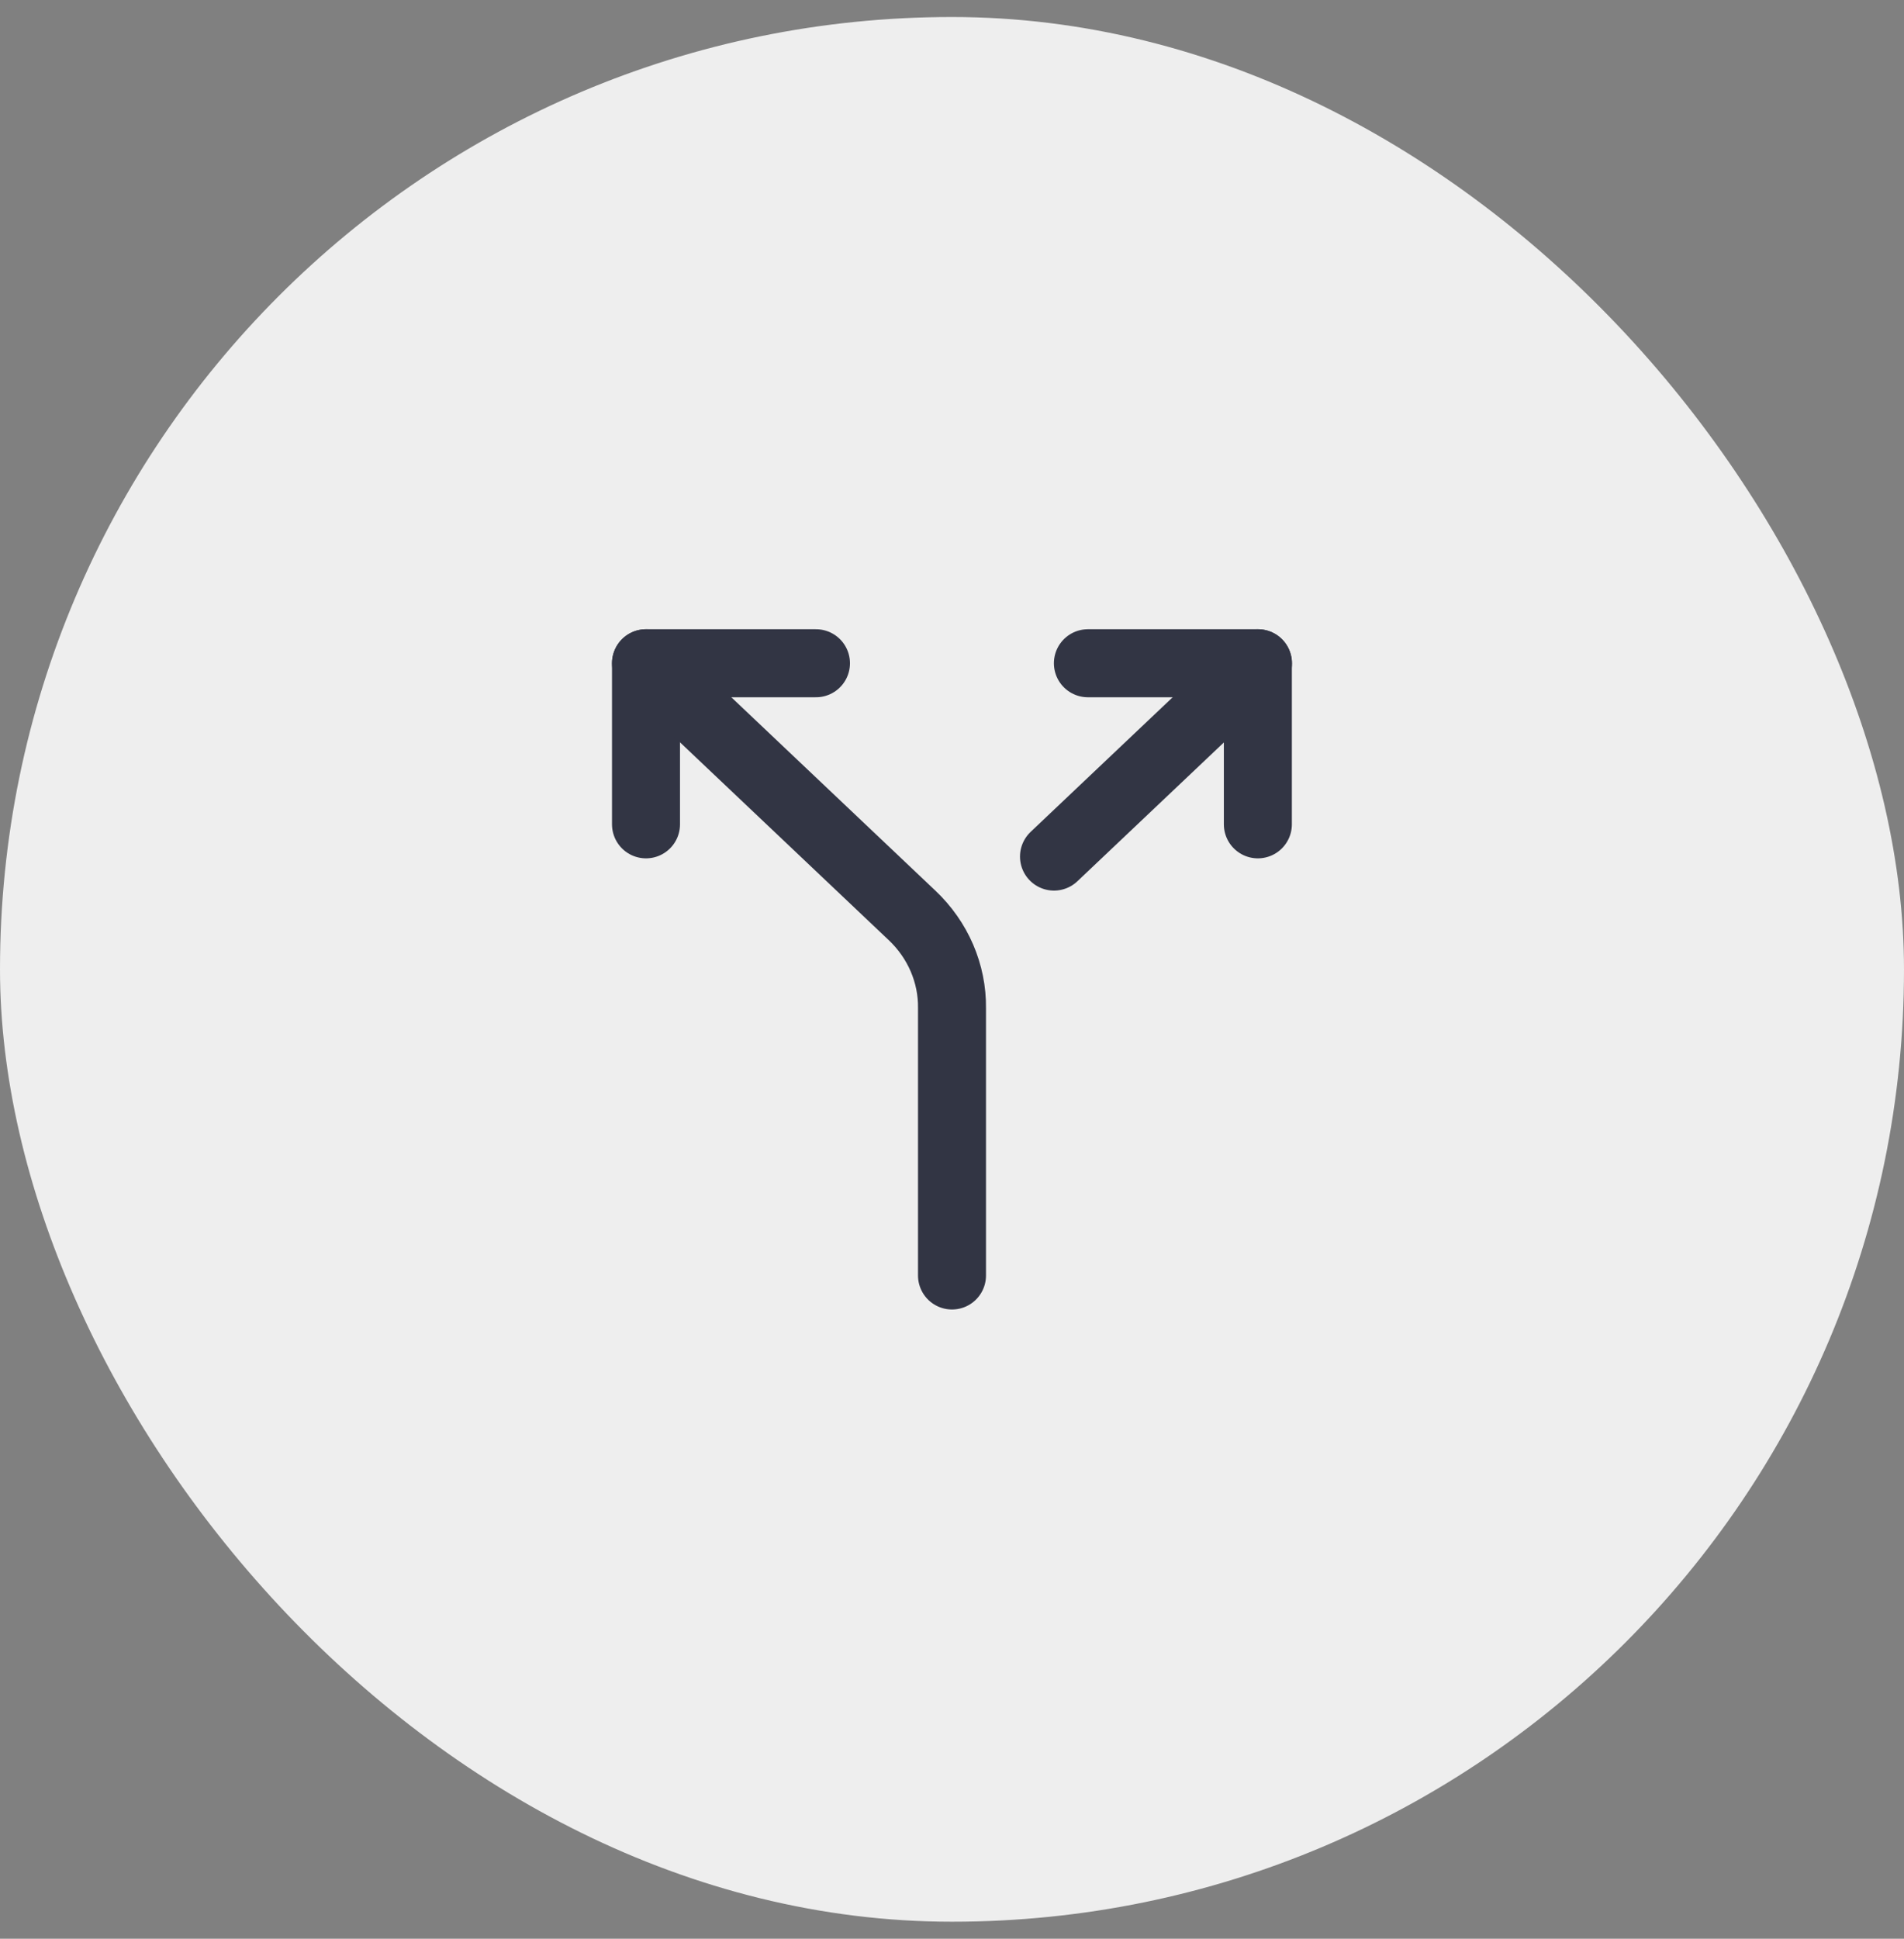
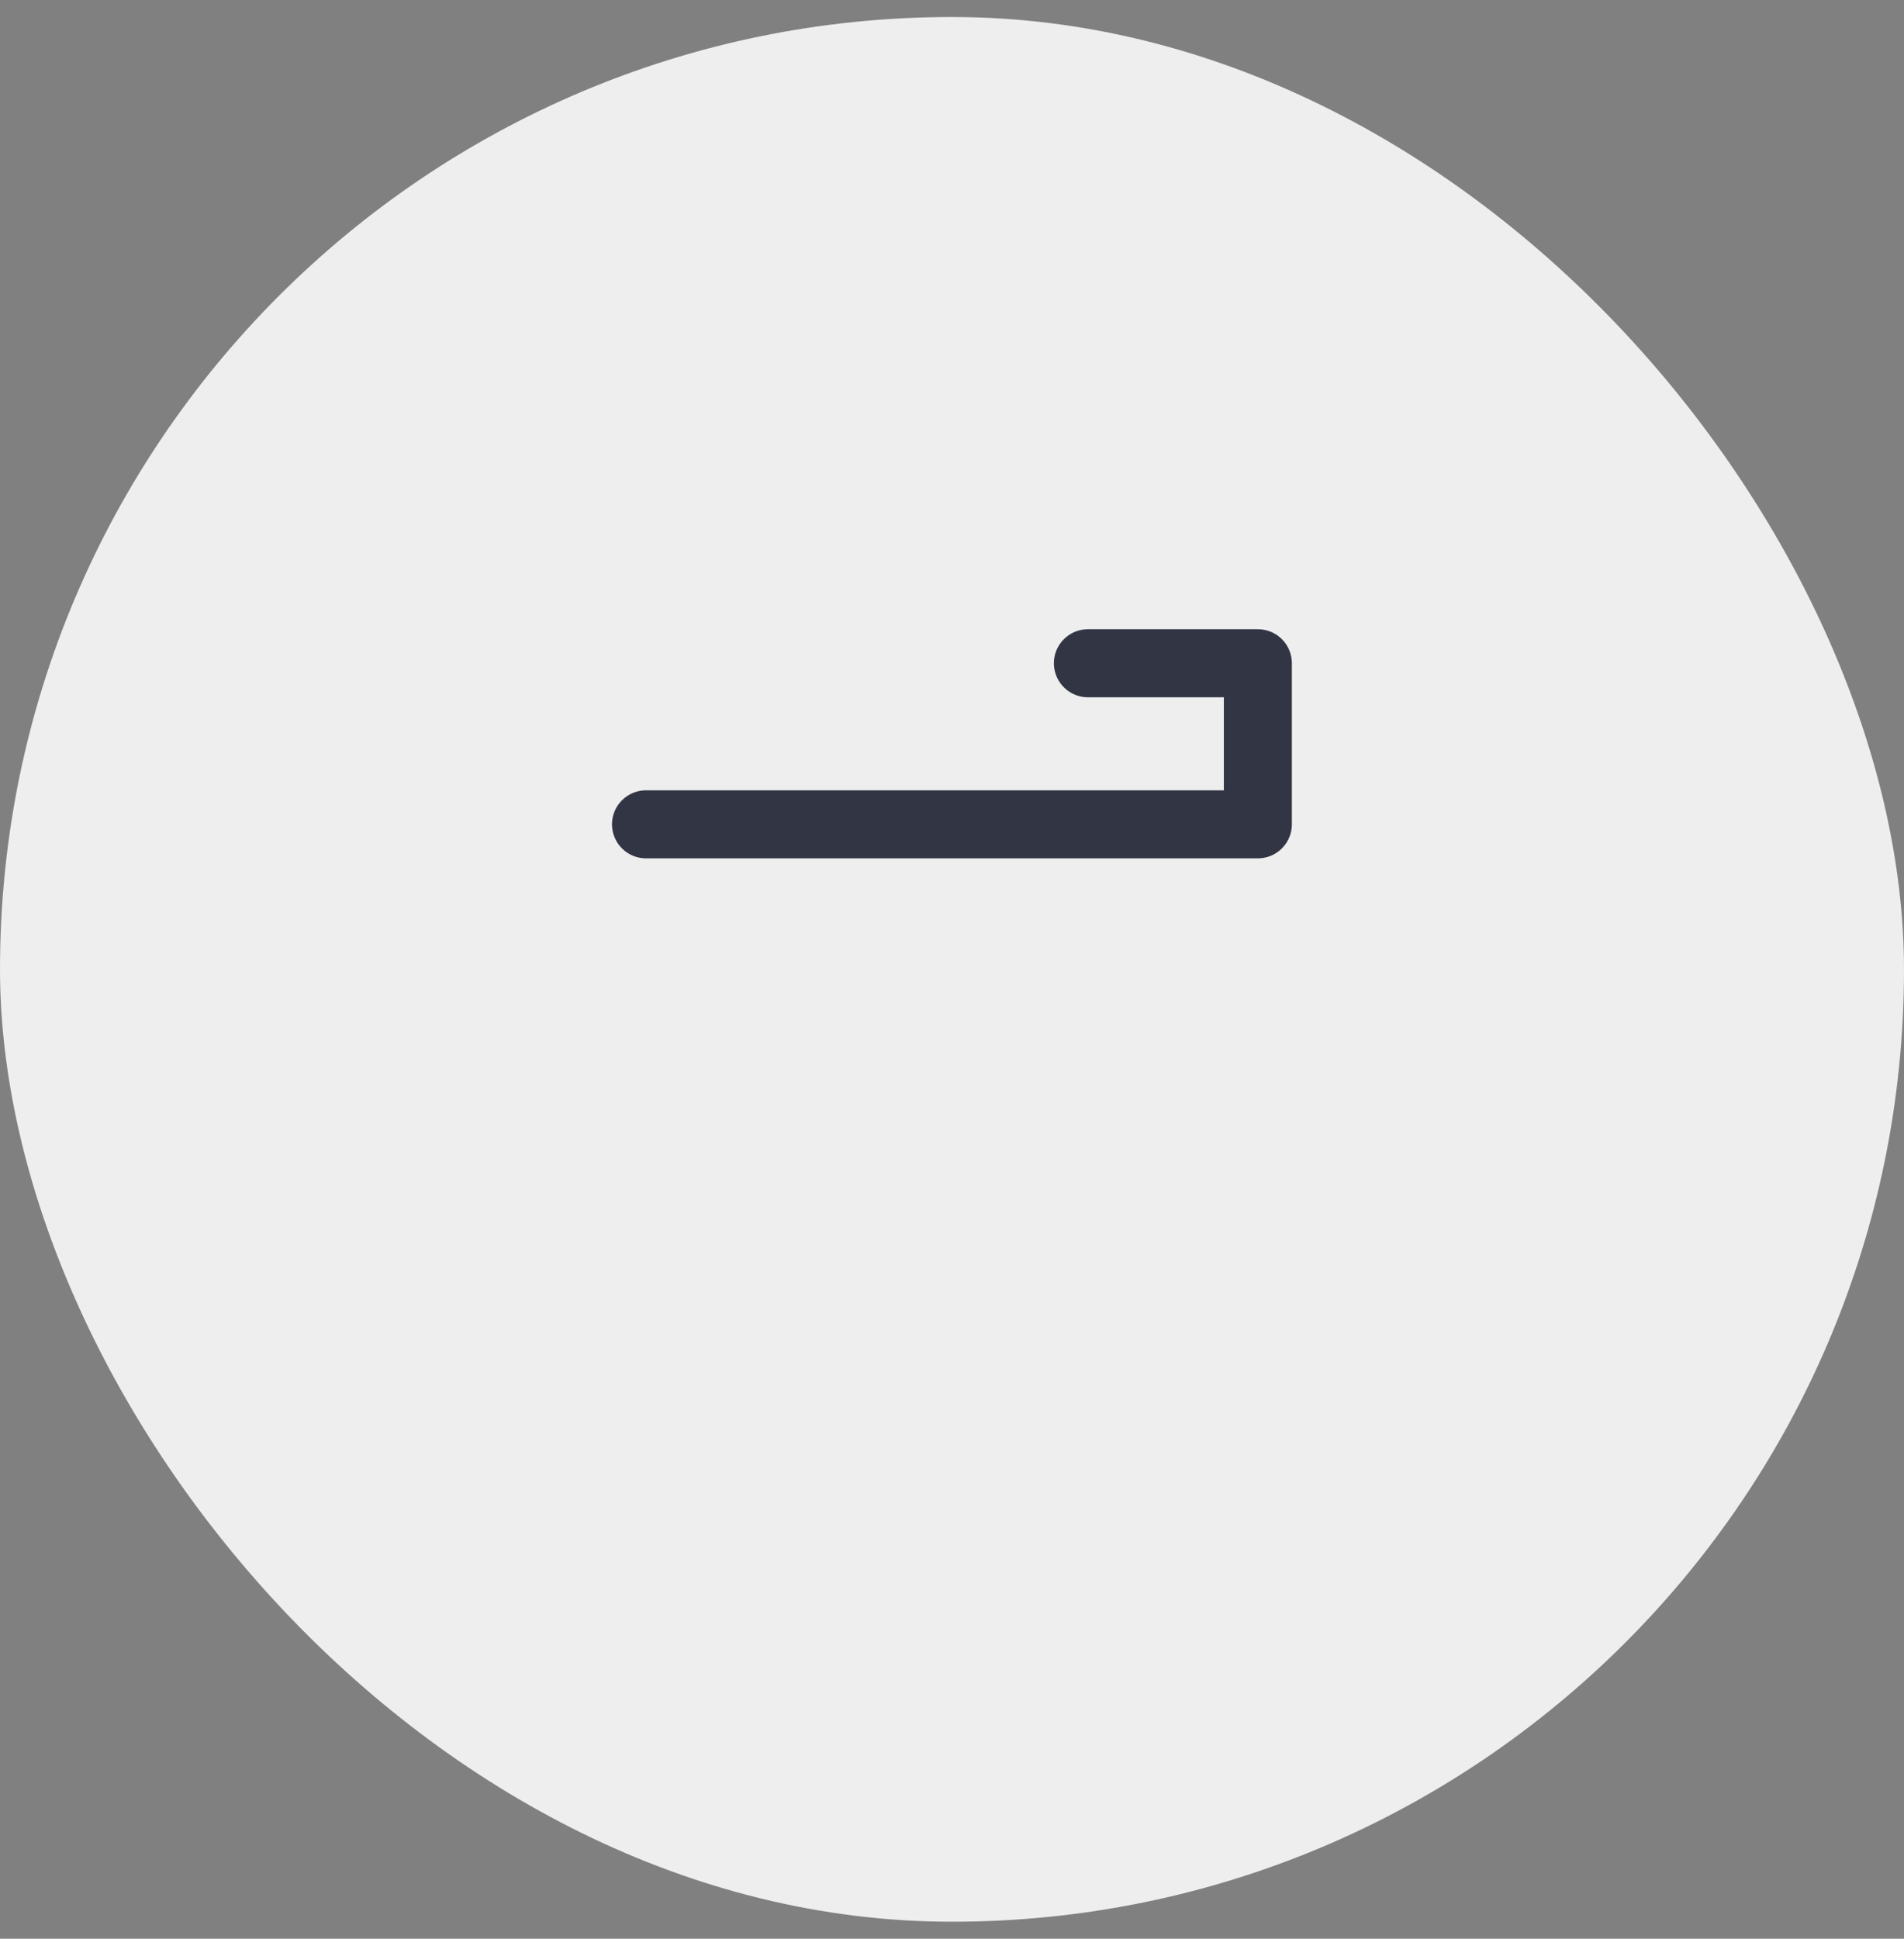
<svg xmlns="http://www.w3.org/2000/svg" width="56" height="57" viewBox="0 0 56 57" fill="none">
  <rect x="0" y="0" width="56" height="57" fill="#808080" stroke="none" />
  <rect y="0.5" width="56" height="56" rx="28" fill="#EEEEEE" />
-   <path d="M31.997 19.5H36.996V24.236M23.999 19.5H19V24.236" stroke="#323544" stroke-width="2" stroke-linecap="round" stroke-linejoin="round" />
-   <path d="M28 37.5V29.637C28.006 29.132 27.904 28.632 27.703 28.164C27.502 27.697 27.204 27.272 26.828 26.916L19 19.5M31 25.184L37 19.5" stroke="#323544" stroke-width="2" stroke-linecap="round" stroke-linejoin="round" />
+   <path d="M31.997 19.5H36.996V24.236H19V24.236" stroke="#323544" stroke-width="2" stroke-linecap="round" stroke-linejoin="round" />
</svg>